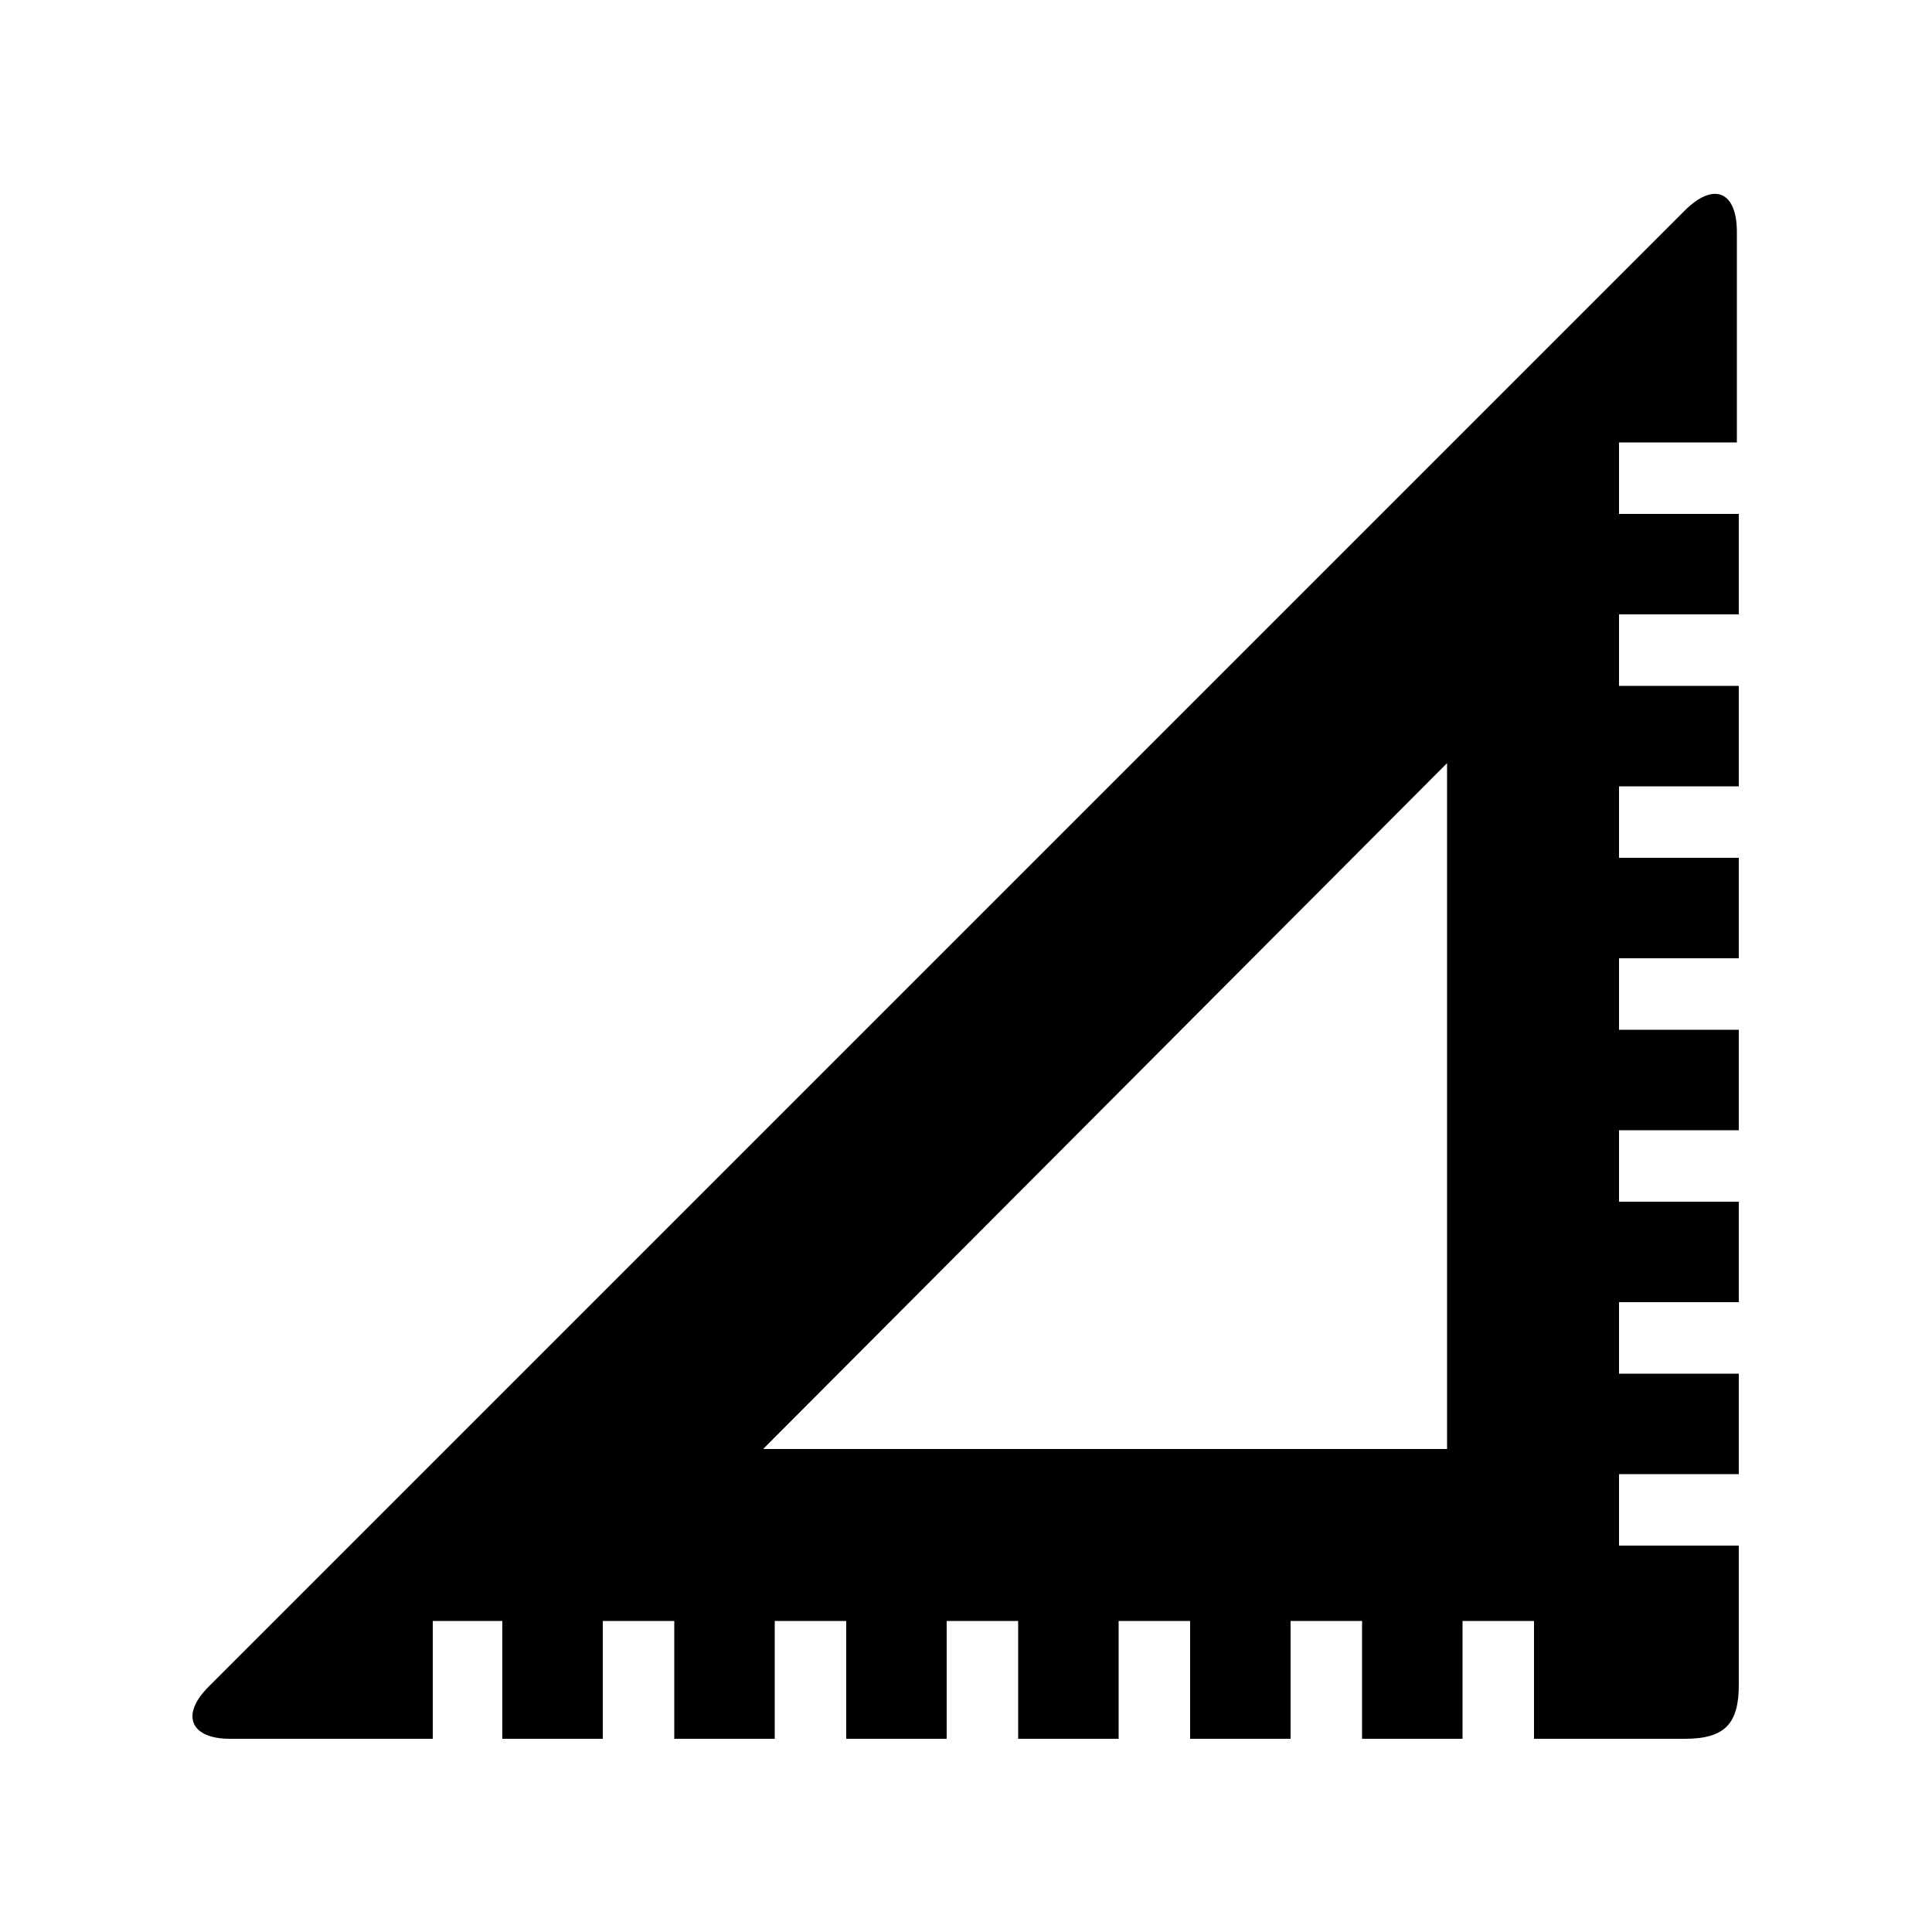
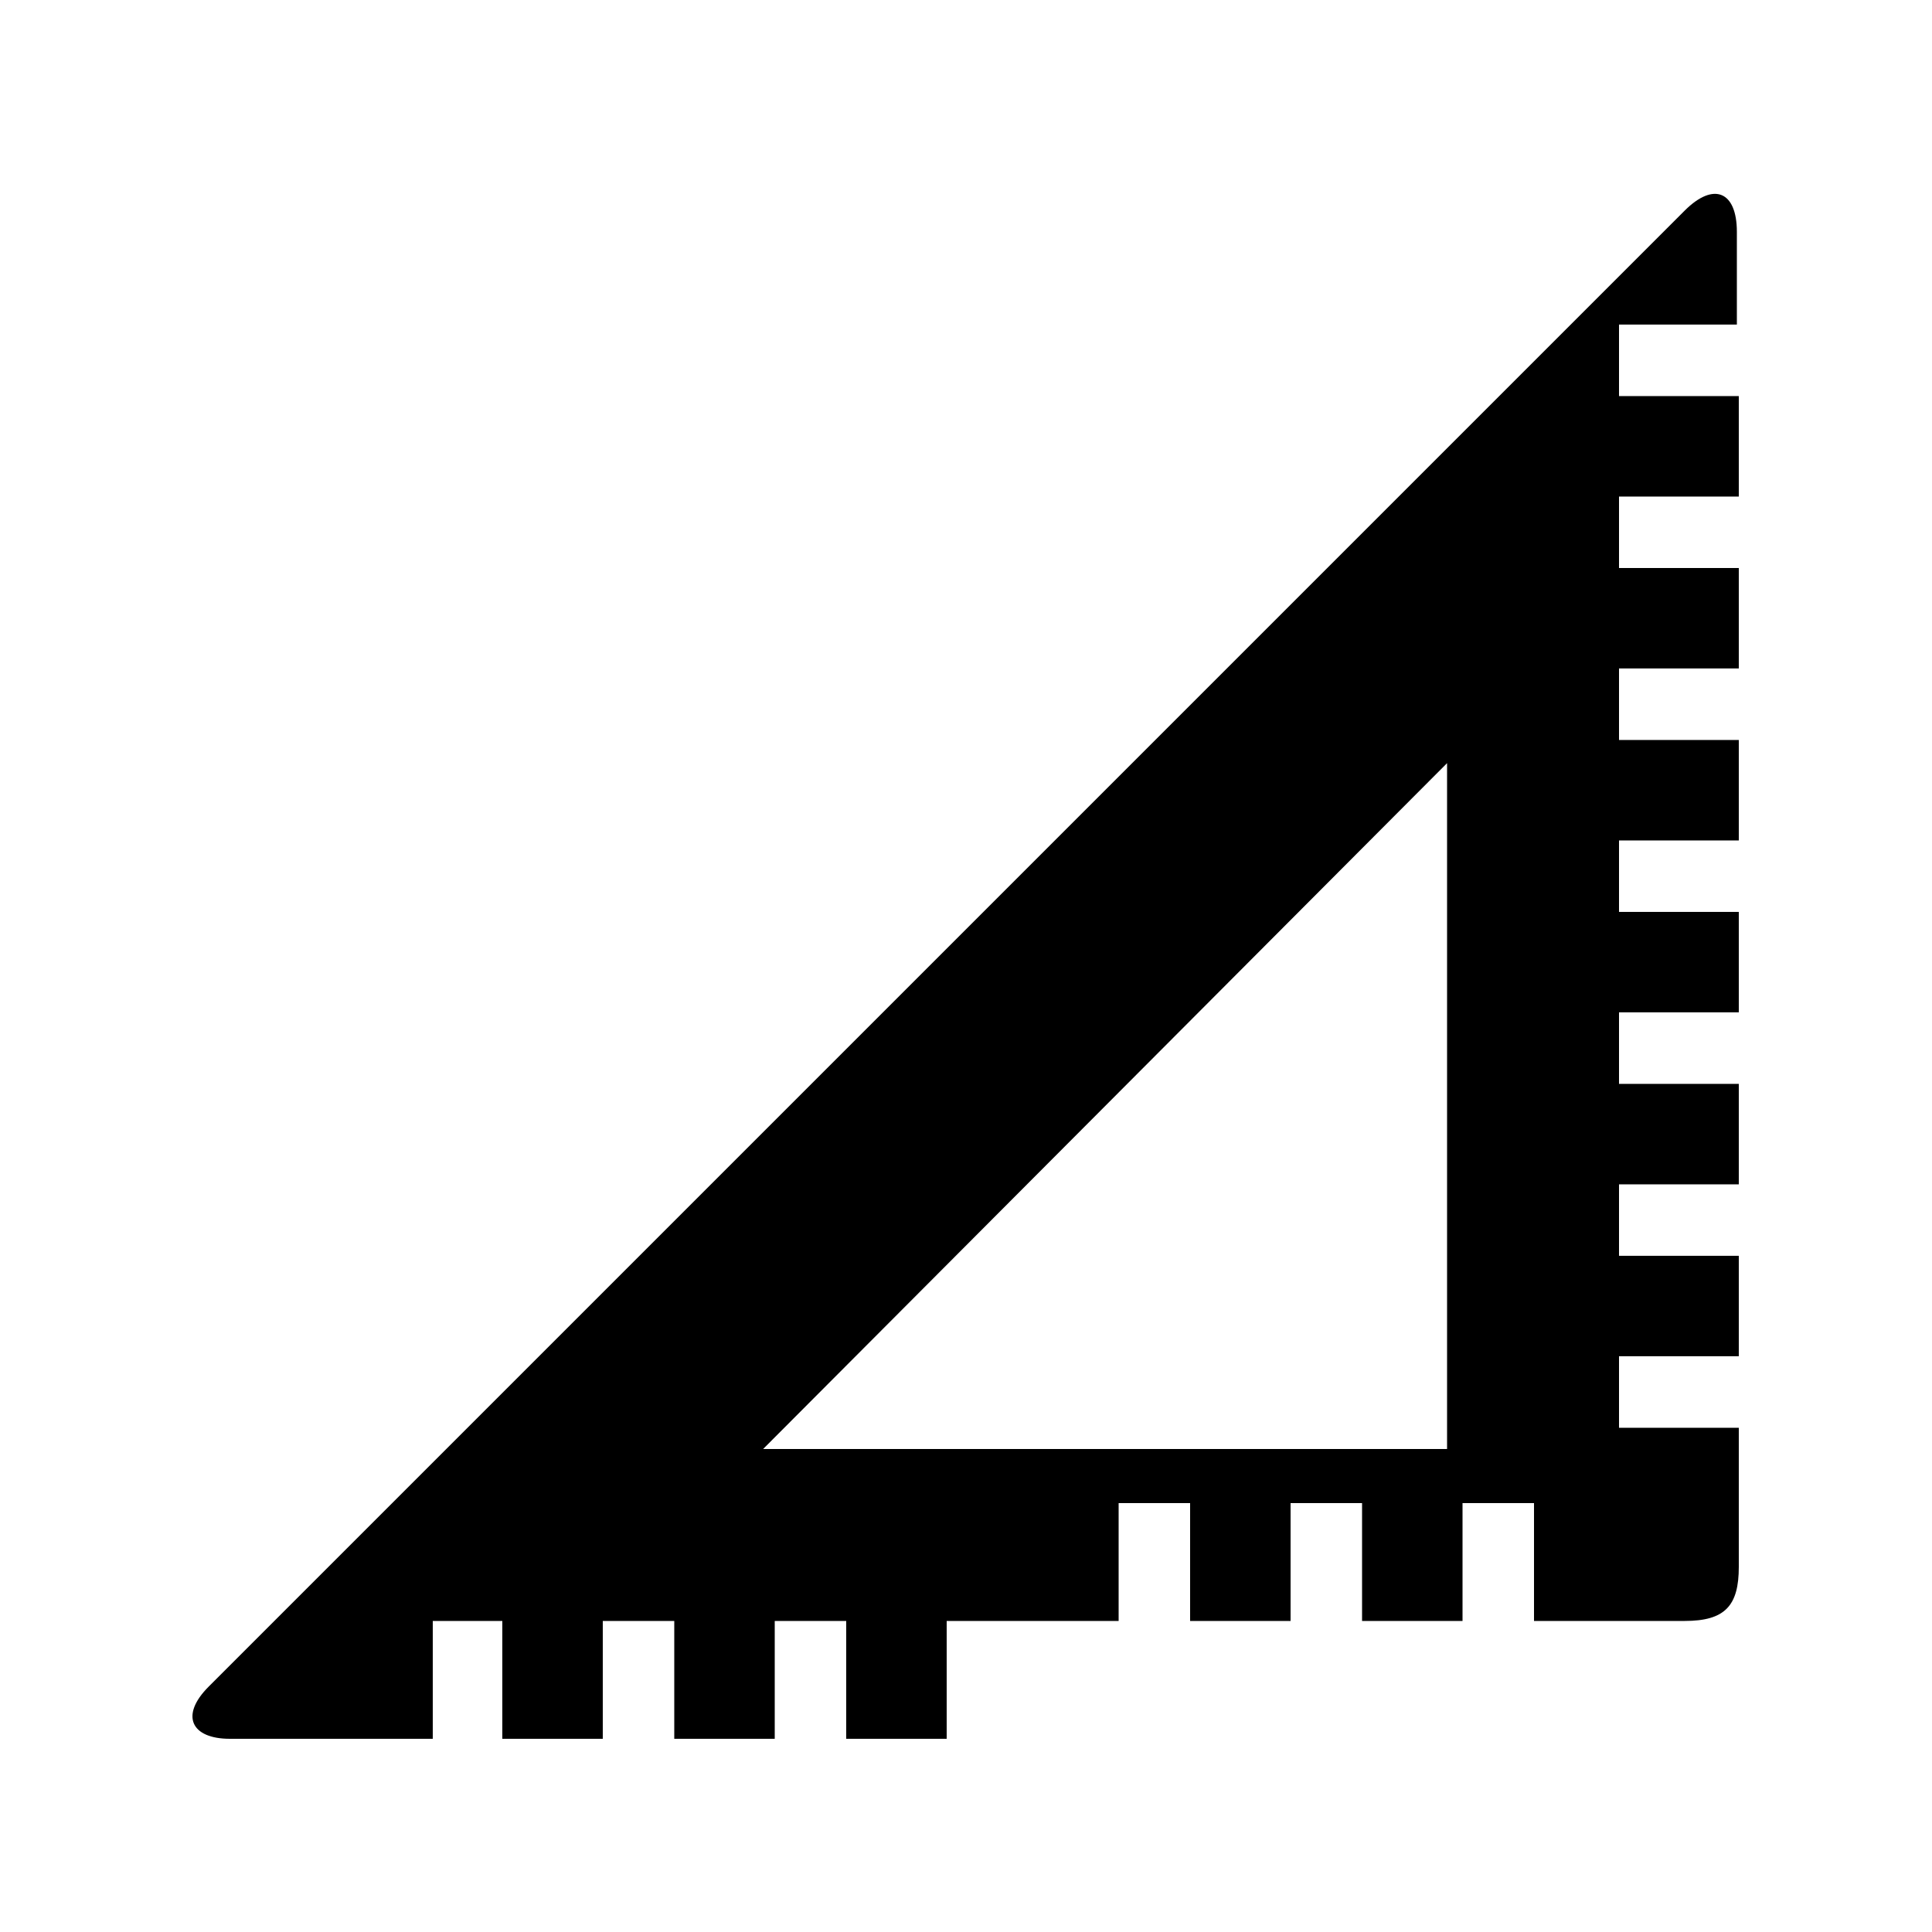
<svg xmlns="http://www.w3.org/2000/svg" id="Layer_1" data-name="Layer 1" width="100" height="100" version="1.1" viewBox="0 0 100 100">
  <defs>
    <style>
      .cls-1 {
        fill: #000;
        stroke-width: 0px;
      }
    </style>
  </defs>
-   <path class="cls-1" d="M74.9,75h-35.4l35.4-35.5v35.5ZM89.9,23.1v-11.1c0-2.1-1.2-2.6-2.7-1.1L10.8,87.3c-1.5,1.5-.9,2.7,1.1,2.7h10.5v-6.1h3.6v6.1h5.2v-6.1h3.7v6.1h5.2v-6.1h3.7v6.1h5.2v-6.1h3.7v6.1h5.2v-6.1h3.7v6.1h5.2v-6.1h3.7v6.1h5.2v-6.1h3.7v6.1h7.8c2.1,0,2.8-.8,2.8-2.8v-7.2h-6.2v-3.7h6.2v-5.2h-6.2v-3.7h6.2v-5.2h-6.2v-3.7s6.2,0,6.2,0v-5.2h-6.2v-3.7h6.2v-5.2h-6.2v-3.7h6.2v-5.2h-6.2v-3.7h6.2v-5.2h-6.2v-3.7h6.1s0,0,0,0Z" />
+   <path class="cls-1" d="M74.9,75h-35.4l35.4-35.5v35.5ZM89.9,23.1v-11.1c0-2.1-1.2-2.6-2.7-1.1L10.8,87.3c-1.5,1.5-.9,2.7,1.1,2.7h10.5v-6.1h3.6v6.1h5.2v-6.1h3.7v6.1h5.2v-6.1h3.7v6.1h5.2v-6.1h3.7h5.2v-6.1h3.7v6.1h5.2v-6.1h3.7v6.1h5.2v-6.1h3.7v6.1h7.8c2.1,0,2.8-.8,2.8-2.8v-7.2h-6.2v-3.7h6.2v-5.2h-6.2v-3.7h6.2v-5.2h-6.2v-3.7s6.2,0,6.2,0v-5.2h-6.2v-3.7h6.2v-5.2h-6.2v-3.7h6.2v-5.2h-6.2v-3.7h6.2v-5.2h-6.2v-3.7h6.1s0,0,0,0Z" />
</svg>